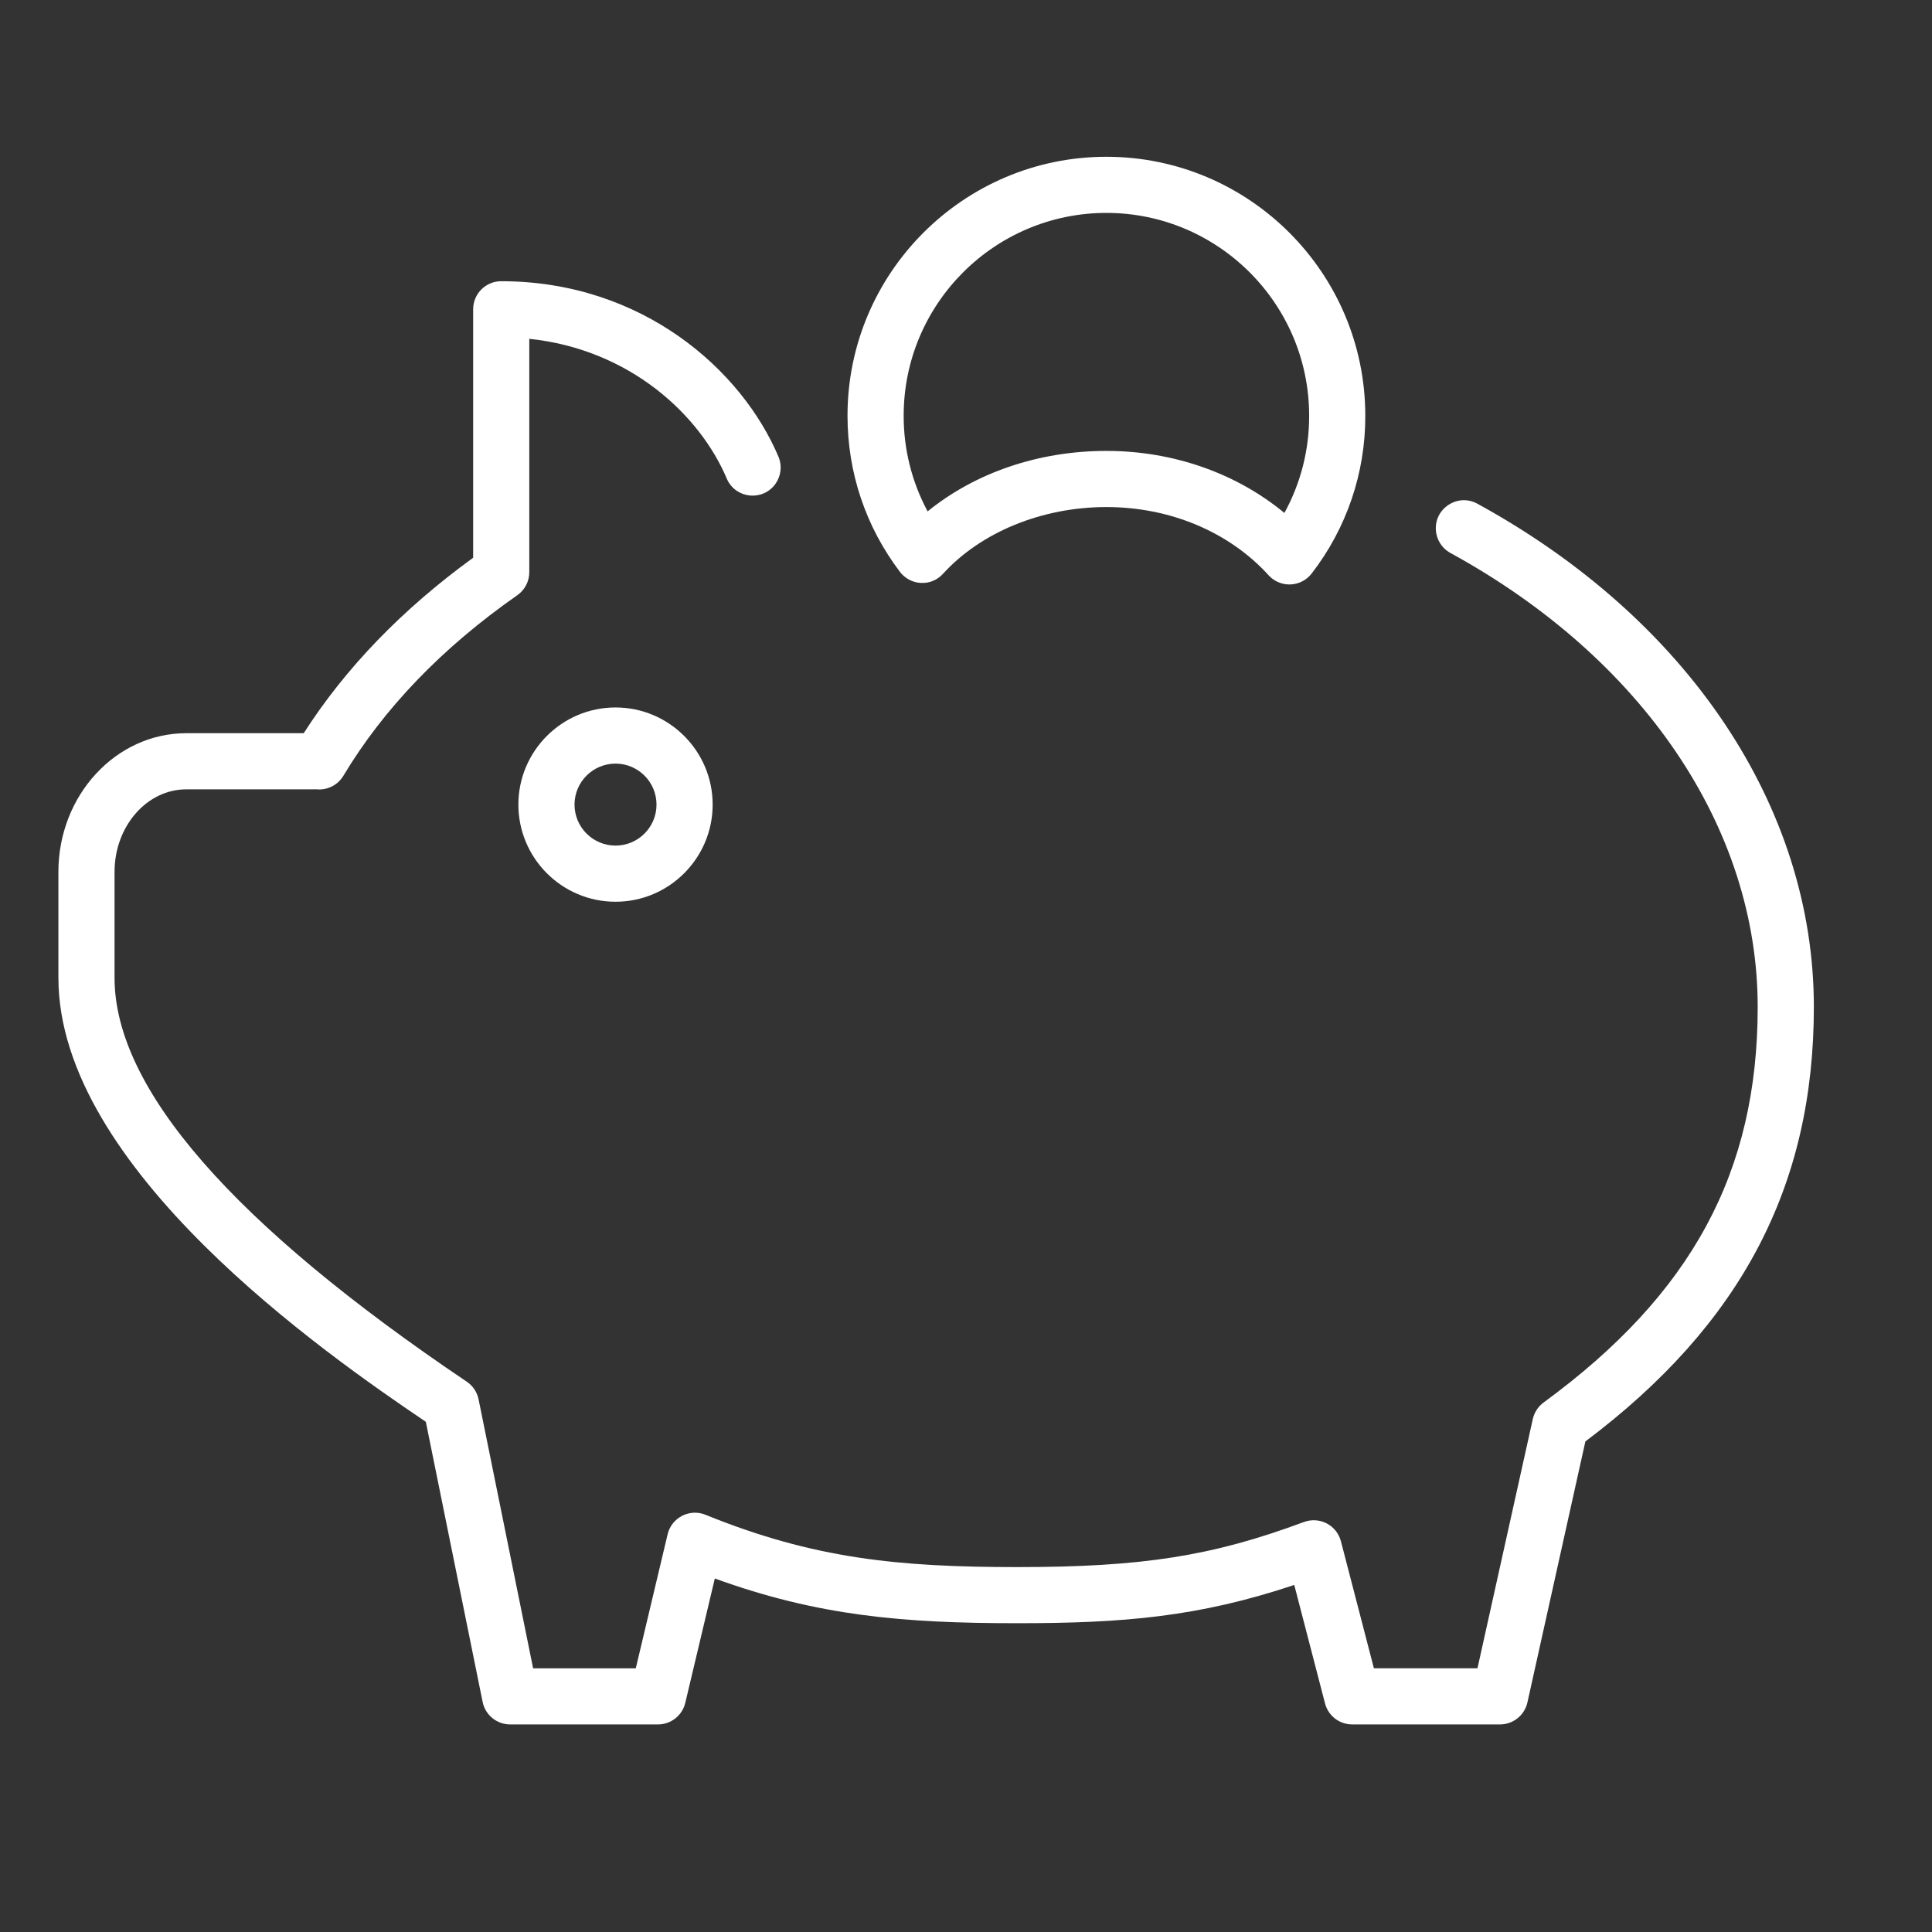
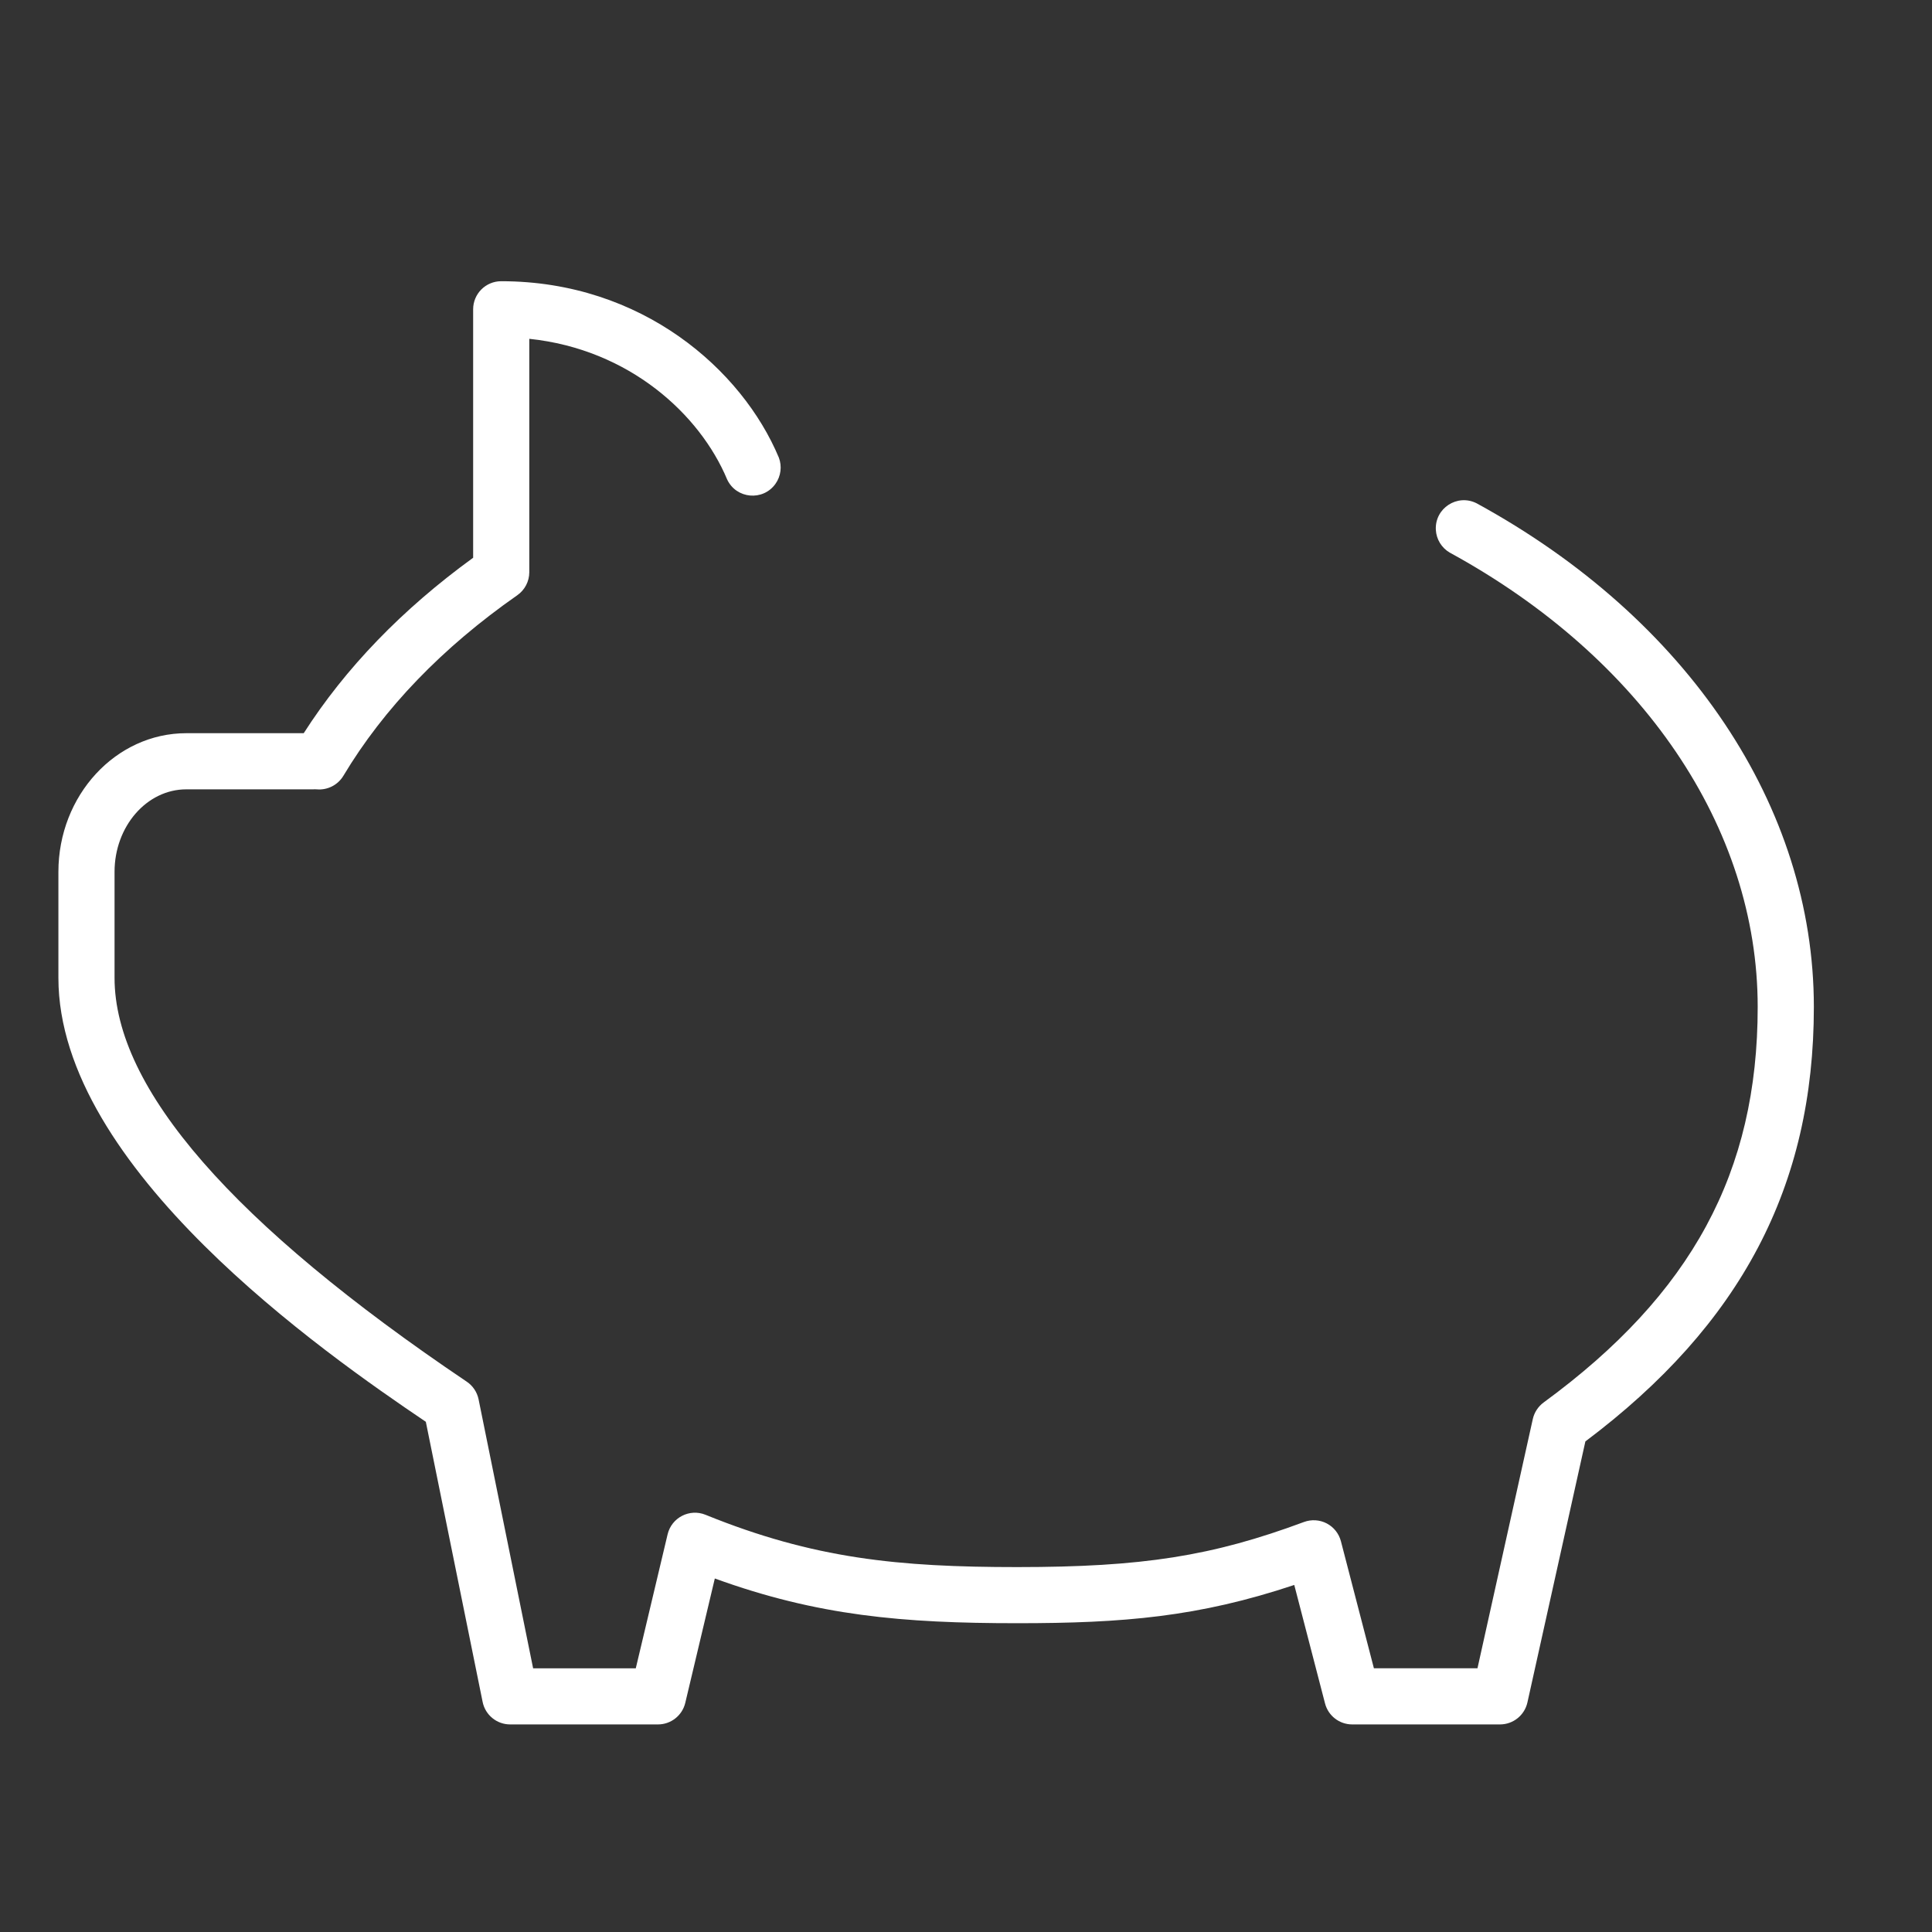
<svg xmlns="http://www.w3.org/2000/svg" viewBox="0 0 100.00 100.00" data-guides="{&quot;vertical&quot;:[],&quot;horizontal&quot;:[]}">
  <rect x="0" y="0" width="100.00" height="100.00" fill="#333333" stroke="none" />
-   <path fill="#ffffff" stroke="#ffffff" fill-opacity="1" stroke-width="0" stroke-opacity="1" color="rgb(51, 51, 51)" fill-rule="evenodd" id="tSvg4b544816e2" title="Path 1" d="M26.831 41.646C26.831 44.418 29.086 46.674 31.859 46.674C34.632 46.674 36.887 44.418 36.887 41.646C36.887 38.874 34.631 36.618 31.859 36.618C29.087 36.618 26.831 38.874 26.831 41.646ZM33.981 41.646C33.981 42.816 33.029 43.768 31.859 43.768C30.689 43.768 29.737 42.816 29.737 41.646C29.737 40.476 30.689 39.524 31.859 39.524C33.029 39.524 33.981 40.476 33.981 41.646Z" />
  <path fill="#ffffff" stroke="#ffffff" fill-opacity="1" stroke-width="0" stroke-opacity="1" color="rgb(51, 51, 51)" fill-rule="evenodd" id="tSvg4c54247f1c" title="Path 2" d="M76.427 26.049C75.428 25.544 74.257 26.309 74.319 27.427C74.346 27.913 74.614 28.353 75.034 28.6C85.018 34.049 90.978 42.842 90.978 52.121C90.978 60.671 87.561 66.984 79.899 72.591C79.615 72.8 79.416 73.104 79.338 73.448C78.383 77.749 77.429 82.049 76.474 86.35C74.687 86.35 72.9 86.35 71.113 86.35C70.544 84.158 69.975 81.967 69.406 79.775C69.302 79.378 69.036 79.042 68.672 78.852C68.308 78.662 67.878 78.636 67.494 78.778C62.738 80.545 59.134 81.112 52.659 81.112C46.512 81.112 42.118 80.68 36.516 78.404C35.691 78.07 34.763 78.549 34.556 79.414C34.007 81.726 33.457 84.039 32.908 86.351C31.137 86.351 29.365 86.351 27.594 86.351C26.653 81.711 25.713 77.072 24.772 72.432C24.696 72.058 24.476 71.729 24.16 71.516C12.062 63.366 5.929 56.334 5.929 50.614C5.929 48.785 5.929 46.956 5.929 45.127C5.929 42.772 7.596 40.856 9.644 40.856C11.795 40.856 13.946 40.856 16.097 40.856C16.139 40.856 16.181 40.855 16.223 40.855C16.28 40.854 16.332 40.851 16.388 40.856C16.946 40.908 17.484 40.636 17.773 40.156C19.863 36.666 22.892 33.521 26.775 30.809C27.164 30.537 27.396 30.092 27.396 29.618C27.396 25.591 27.396 21.564 27.396 17.537C32.579 18.078 36.231 21.458 37.634 24.811C38.105 25.827 39.498 25.952 40.142 25.037C40.419 24.644 40.483 24.14 40.315 23.69C38.414 19.144 33.233 14.556 25.943 14.556C25.14 14.556 24.49 15.206 24.49 16.009C24.49 20.296 24.49 24.582 24.49 28.869C20.822 31.532 17.877 34.581 15.721 37.95C13.695 37.95 11.67 37.95 9.644 37.95C5.993 37.95 3.023 41.17 3.023 45.127C3.023 46.956 3.023 48.785 3.023 50.614C3.023 60.455 16.782 70.039 22.041 73.592C23.021 78.425 24.001 83.259 24.981 88.092C25.118 88.769 25.714 89.256 26.405 89.256C28.955 89.256 31.506 89.256 34.056 89.256C34.729 89.256 35.314 88.794 35.47 88.139C35.98 85.993 36.489 83.848 36.999 81.702C42.31 83.631 46.721 84.017 52.659 84.017C58.135 84.017 62.024 83.695 66.991 82.037C67.522 84.081 68.052 86.124 68.583 88.168C68.749 88.809 69.327 89.256 69.989 89.256C72.539 89.256 75.09 89.256 77.64 89.256C78.321 89.256 78.911 88.782 79.059 88.118C80.059 83.615 81.059 79.111 82.059 74.608C90.123 68.551 93.885 61.392 93.885 52.121C93.885 41.761 87.358 32.015 76.427 26.049Z" />
-   <path fill="#ffffff" stroke="#ffffff" fill-opacity="1" stroke-width="0" stroke-opacity="1" color="rgb(51, 51, 51)" fill-rule="evenodd" id="tSvg1425fc23256" title="Path 3" d="M47.67 30.172C48.11 30.196 48.52 30.019 48.81 29.699C50.782 27.536 53.944 26.245 57.267 26.245C60.563 26.245 63.623 27.532 65.663 29.776C65.938 30.079 66.329 30.252 66.738 30.252C66.758 30.252 66.777 30.251 66.797 30.251C67.227 30.234 67.627 30.027 67.89 29.686C69.7 27.348 70.678 24.472 70.667 21.515C70.667 14.126 64.655 8.115 57.267 8.115C49.879 8.115 43.867 14.126 43.867 21.515C43.867 24.46 44.805 27.256 46.579 29.598C46.839 29.941 47.239 30.152 47.67 30.172ZM57.267 11.02C63.053 11.02 67.761 15.728 67.761 21.515C67.768 23.275 67.327 25.007 66.48 26.55C63.989 24.492 60.724 23.339 57.268 23.339C53.763 23.339 50.484 24.463 48.013 26.469C47.195 24.946 46.769 23.243 46.774 21.514C46.773 15.728 51.48 11.02 57.267 11.02Z" />
  <defs />
</svg>